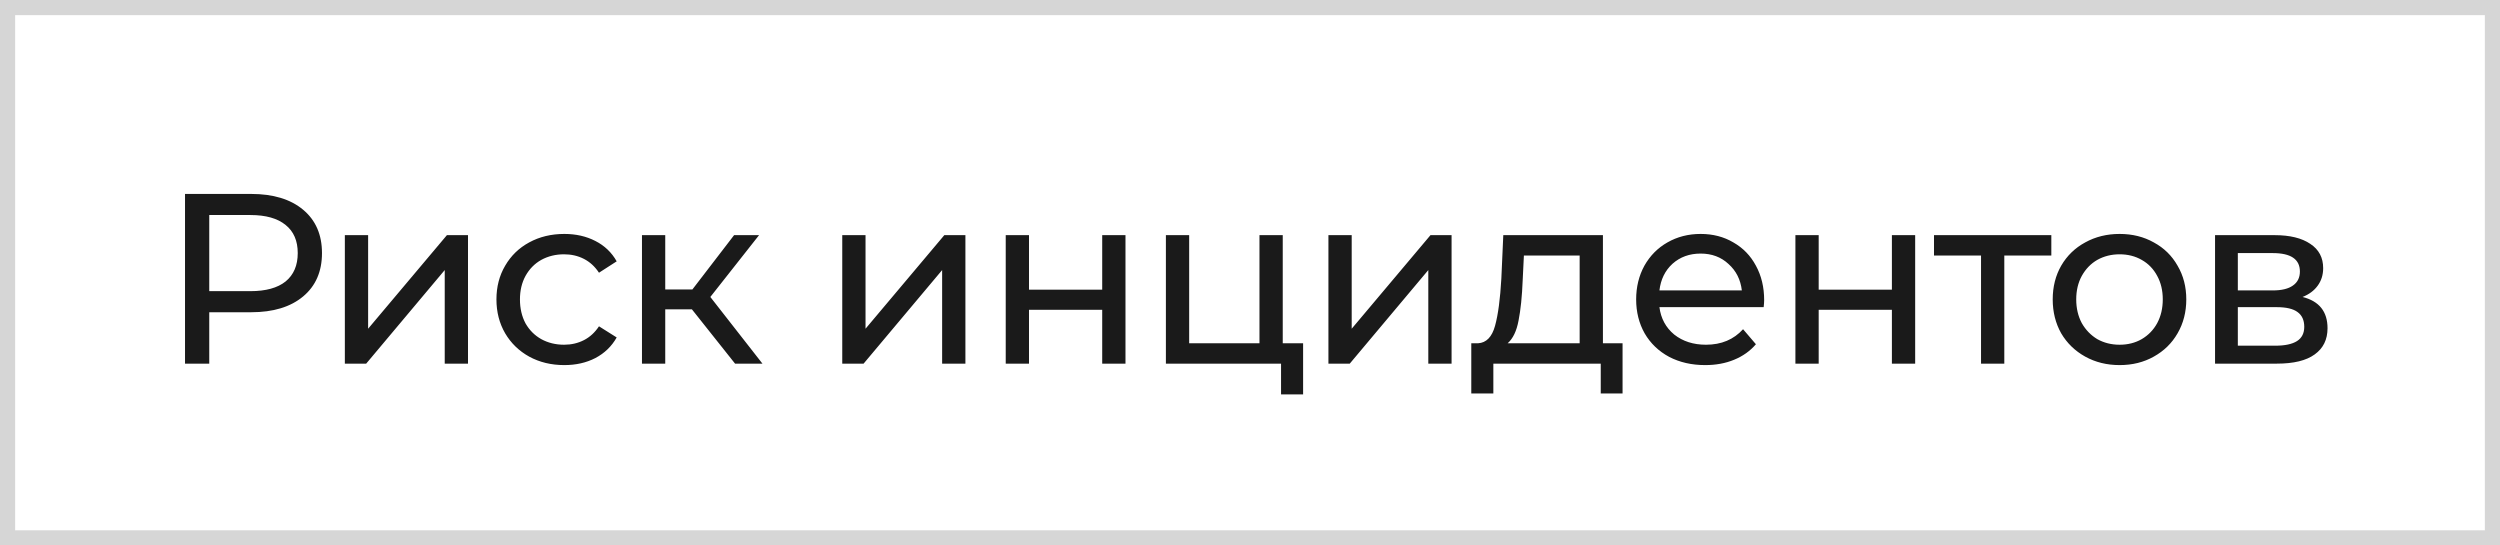
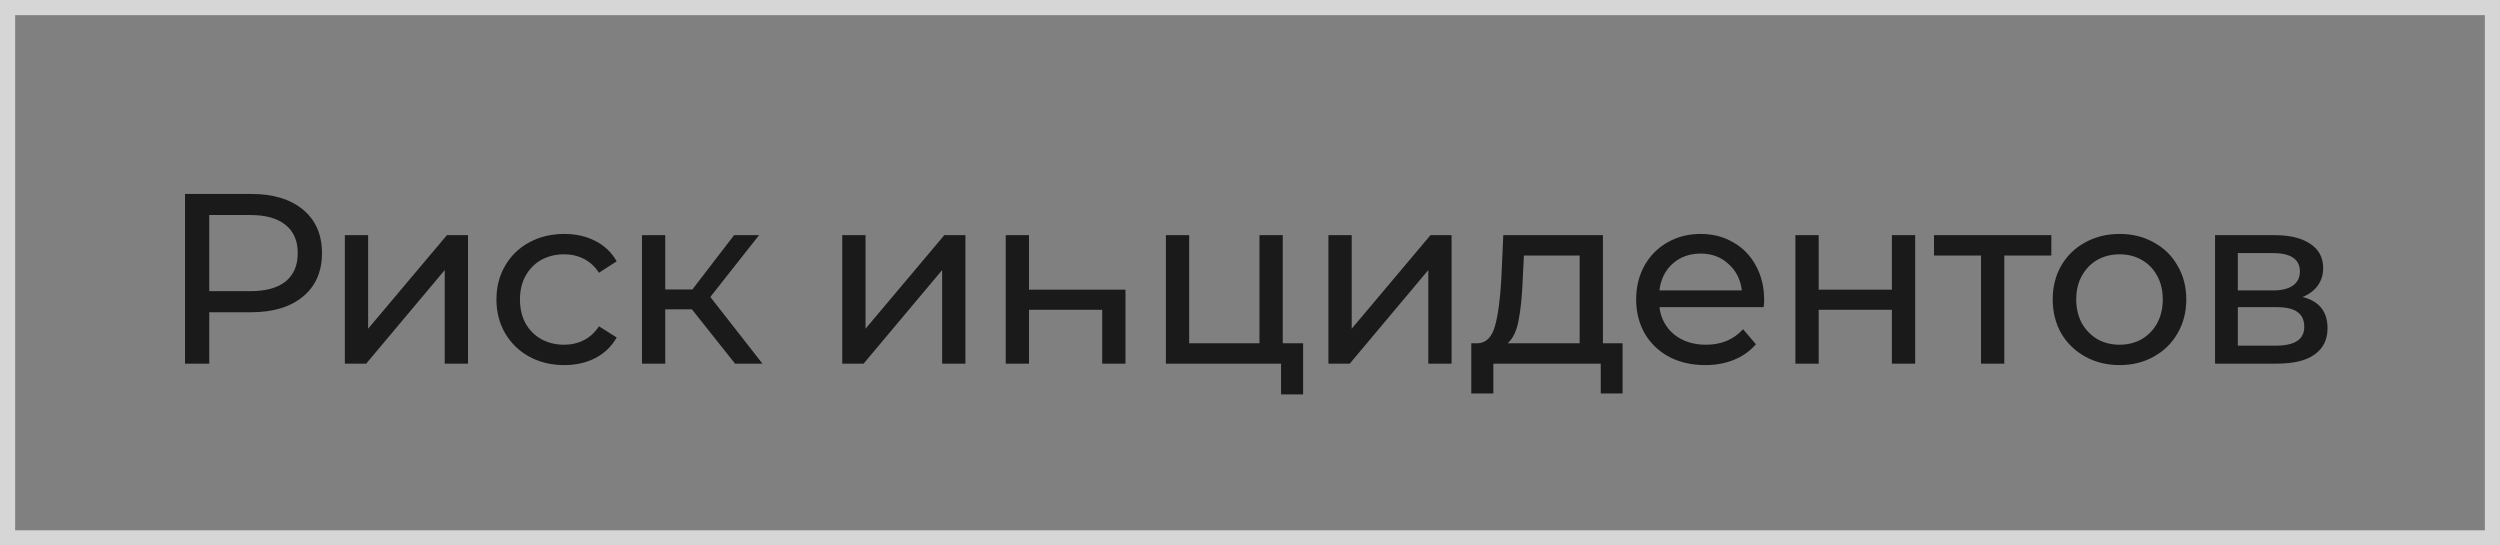
<svg xmlns="http://www.w3.org/2000/svg" width="165" height="36" viewBox="0 0 165 36" fill="none">
  <rect x="0" y="0" width="165" height="36" fill="#808080" stroke="none" />
-   <rect x="0.5" y="0.5" width="164" height="35" fill="white" />
  <rect x="0.5" y="0.5" width="164" height="35" stroke="#D6D6D6" />
-   <path d="M16.579 12.8C18.029 12.8 19.171 13.147 20.003 13.84C20.835 14.533 21.251 15.488 21.251 16.704C21.251 17.92 20.835 18.875 20.003 19.568C19.171 20.261 18.029 20.608 16.579 20.608H13.811V24H12.211V12.8H16.579ZM16.531 19.216C17.544 19.216 18.317 19.003 18.851 18.576C19.384 18.139 19.651 17.515 19.651 16.704C19.651 15.893 19.384 15.275 18.851 14.848C18.317 14.411 17.544 14.192 16.531 14.192H13.811V19.216H16.531ZM22.76 15.52H24.296V21.696L29.496 15.52H30.888V24H29.352V17.824L24.168 24H22.76V15.52ZM37.245 24.096C36.381 24.096 35.608 23.909 34.925 23.536C34.253 23.163 33.725 22.651 33.341 22C32.957 21.339 32.765 20.592 32.765 19.76C32.765 18.928 32.957 18.187 33.341 17.536C33.725 16.875 34.253 16.363 34.925 16C35.608 15.627 36.381 15.44 37.245 15.44C38.013 15.44 38.696 15.595 39.293 15.904C39.901 16.213 40.37 16.661 40.701 17.248L39.533 18C39.266 17.595 38.936 17.291 38.541 17.088C38.146 16.885 37.709 16.784 37.229 16.784C36.674 16.784 36.173 16.907 35.725 17.152C35.288 17.397 34.941 17.749 34.685 18.208C34.44 18.656 34.317 19.173 34.317 19.76C34.317 20.357 34.44 20.885 34.685 21.344C34.941 21.792 35.288 22.139 35.725 22.384C36.173 22.629 36.674 22.752 37.229 22.752C37.709 22.752 38.146 22.651 38.541 22.448C38.936 22.245 39.266 21.941 39.533 21.536L40.701 22.272C40.37 22.859 39.901 23.312 39.293 23.632C38.696 23.941 38.013 24.096 37.245 24.096ZM45.666 20.416H43.906V24H42.37V15.52H43.906V19.104H45.698L48.45 15.52H50.098L46.882 19.6L50.322 24H48.514L45.666 20.416ZM55.589 15.52H57.125V21.696L62.325 15.52H63.717V24H62.181V17.824L56.997 24H55.589V15.52ZM66.378 15.52H67.914V19.12H72.746V15.52H74.282V24H72.746V20.448H67.914V24H66.378V15.52ZM86.005 22.656V26.032H84.549V24H76.949V15.52H78.485V22.656H83.125V15.52H84.661V22.656H86.005ZM87.676 15.52H89.212V21.696L94.412 15.52H95.804V24H94.268V17.824L89.084 24H87.676V15.52ZM107.089 22.656V25.968H105.649V24H98.561V25.968H97.105V22.656H97.553C98.097 22.624 98.471 22.24 98.673 21.504C98.876 20.768 99.014 19.728 99.089 18.384L99.217 15.52H105.793V22.656H107.089ZM100.497 18.496C100.455 19.563 100.364 20.448 100.225 21.152C100.097 21.845 99.857 22.347 99.505 22.656H104.257V16.864H100.577L100.497 18.496ZM116.434 19.808C116.434 19.925 116.424 20.08 116.402 20.272H109.522C109.618 21.019 109.944 21.621 110.498 22.08C111.064 22.528 111.762 22.752 112.594 22.752C113.608 22.752 114.424 22.411 115.042 21.728L115.89 22.72C115.506 23.168 115.026 23.509 114.45 23.744C113.885 23.979 113.25 24.096 112.546 24.096C111.65 24.096 110.856 23.915 110.162 23.552C109.469 23.179 108.93 22.661 108.546 22C108.173 21.339 107.986 20.592 107.986 19.76C107.986 18.939 108.168 18.197 108.53 17.536C108.904 16.875 109.41 16.363 110.05 16C110.701 15.627 111.432 15.44 112.242 15.44C113.053 15.44 113.773 15.627 114.402 16C115.042 16.363 115.538 16.875 115.89 17.536C116.253 18.197 116.434 18.955 116.434 19.808ZM112.242 16.736C111.506 16.736 110.888 16.96 110.386 17.408C109.896 17.856 109.608 18.443 109.522 19.168H114.962C114.877 18.453 114.584 17.872 114.082 17.424C113.592 16.965 112.978 16.736 112.242 16.736ZM118.497 15.52H120.033V19.12H124.865V15.52H126.401V24H124.865V20.448H120.033V24H118.497V15.52ZM135.388 16.864H132.284V24H130.748V16.864H127.644V15.52H135.388V16.864ZM139.895 24.096C139.053 24.096 138.295 23.909 137.623 23.536C136.951 23.163 136.423 22.651 136.039 22C135.666 21.339 135.479 20.592 135.479 19.76C135.479 18.928 135.666 18.187 136.039 17.536C136.423 16.875 136.951 16.363 137.623 16C138.295 15.627 139.053 15.44 139.895 15.44C140.738 15.44 141.49 15.627 142.151 16C142.823 16.363 143.346 16.875 143.719 17.536C144.103 18.187 144.295 18.928 144.295 19.76C144.295 20.592 144.103 21.339 143.719 22C143.346 22.651 142.823 23.163 142.151 23.536C141.49 23.909 140.738 24.096 139.895 24.096ZM139.895 22.752C140.439 22.752 140.925 22.629 141.351 22.384C141.789 22.128 142.13 21.776 142.375 21.328C142.621 20.869 142.743 20.347 142.743 19.76C142.743 19.173 142.621 18.656 142.375 18.208C142.13 17.749 141.789 17.397 141.351 17.152C140.925 16.907 140.439 16.784 139.895 16.784C139.351 16.784 138.861 16.907 138.423 17.152C137.997 17.397 137.655 17.749 137.399 18.208C137.154 18.656 137.031 19.173 137.031 19.76C137.031 20.347 137.154 20.869 137.399 21.328C137.655 21.776 137.997 22.128 138.423 22.384C138.861 22.629 139.351 22.752 139.895 22.752ZM151.969 19.6C153.068 19.877 153.617 20.565 153.617 21.664C153.617 22.411 153.335 22.987 152.769 23.392C152.215 23.797 151.383 24 150.273 24H146.193V15.52H150.129C151.132 15.52 151.916 15.712 152.481 16.096C153.047 16.469 153.329 17.003 153.329 17.696C153.329 18.144 153.207 18.533 152.961 18.864C152.727 19.184 152.396 19.429 151.969 19.6ZM147.697 19.168H150.001C150.588 19.168 151.031 19.061 151.329 18.848C151.639 18.635 151.793 18.325 151.793 17.92C151.793 17.109 151.196 16.704 150.001 16.704H147.697V19.168ZM150.161 22.816C150.801 22.816 151.281 22.715 151.601 22.512C151.921 22.309 152.081 21.995 152.081 21.568C152.081 21.131 151.932 20.805 151.633 20.592C151.345 20.379 150.887 20.272 150.257 20.272H147.697V22.816H150.161Z" fill="#1A1A1A" />
+   <path d="M16.579 12.8C18.029 12.8 19.171 13.147 20.003 13.84C20.835 14.533 21.251 15.488 21.251 16.704C21.251 17.92 20.835 18.875 20.003 19.568C19.171 20.261 18.029 20.608 16.579 20.608H13.811V24H12.211V12.8H16.579ZM16.531 19.216C17.544 19.216 18.317 19.003 18.851 18.576C19.384 18.139 19.651 17.515 19.651 16.704C19.651 15.893 19.384 15.275 18.851 14.848C18.317 14.411 17.544 14.192 16.531 14.192H13.811V19.216H16.531ZM22.76 15.52H24.296V21.696L29.496 15.52H30.888V24H29.352V17.824L24.168 24H22.76V15.52ZM37.245 24.096C36.381 24.096 35.608 23.909 34.925 23.536C34.253 23.163 33.725 22.651 33.341 22C32.957 21.339 32.765 20.592 32.765 19.76C32.765 18.928 32.957 18.187 33.341 17.536C33.725 16.875 34.253 16.363 34.925 16C35.608 15.627 36.381 15.44 37.245 15.44C38.013 15.44 38.696 15.595 39.293 15.904C39.901 16.213 40.37 16.661 40.701 17.248L39.533 18C39.266 17.595 38.936 17.291 38.541 17.088C38.146 16.885 37.709 16.784 37.229 16.784C36.674 16.784 36.173 16.907 35.725 17.152C35.288 17.397 34.941 17.749 34.685 18.208C34.44 18.656 34.317 19.173 34.317 19.76C34.317 20.357 34.44 20.885 34.685 21.344C34.941 21.792 35.288 22.139 35.725 22.384C36.173 22.629 36.674 22.752 37.229 22.752C37.709 22.752 38.146 22.651 38.541 22.448C38.936 22.245 39.266 21.941 39.533 21.536L40.701 22.272C40.37 22.859 39.901 23.312 39.293 23.632C38.696 23.941 38.013 24.096 37.245 24.096ZM45.666 20.416H43.906V24H42.37V15.52H43.906V19.104H45.698L48.45 15.52H50.098L46.882 19.6L50.322 24H48.514L45.666 20.416ZM55.589 15.52H57.125V21.696L62.325 15.52H63.717V24H62.181V17.824L56.997 24H55.589V15.52ZM66.378 15.52H67.914V19.12H72.746H74.282V24H72.746V20.448H67.914V24H66.378V15.52ZM86.005 22.656V26.032H84.549V24H76.949V15.52H78.485V22.656H83.125V15.52H84.661V22.656H86.005ZM87.676 15.52H89.212V21.696L94.412 15.52H95.804V24H94.268V17.824L89.084 24H87.676V15.52ZM107.089 22.656V25.968H105.649V24H98.561V25.968H97.105V22.656H97.553C98.097 22.624 98.471 22.24 98.673 21.504C98.876 20.768 99.014 19.728 99.089 18.384L99.217 15.52H105.793V22.656H107.089ZM100.497 18.496C100.455 19.563 100.364 20.448 100.225 21.152C100.097 21.845 99.857 22.347 99.505 22.656H104.257V16.864H100.577L100.497 18.496ZM116.434 19.808C116.434 19.925 116.424 20.08 116.402 20.272H109.522C109.618 21.019 109.944 21.621 110.498 22.08C111.064 22.528 111.762 22.752 112.594 22.752C113.608 22.752 114.424 22.411 115.042 21.728L115.89 22.72C115.506 23.168 115.026 23.509 114.45 23.744C113.885 23.979 113.25 24.096 112.546 24.096C111.65 24.096 110.856 23.915 110.162 23.552C109.469 23.179 108.93 22.661 108.546 22C108.173 21.339 107.986 20.592 107.986 19.76C107.986 18.939 108.168 18.197 108.53 17.536C108.904 16.875 109.41 16.363 110.05 16C110.701 15.627 111.432 15.44 112.242 15.44C113.053 15.44 113.773 15.627 114.402 16C115.042 16.363 115.538 16.875 115.89 17.536C116.253 18.197 116.434 18.955 116.434 19.808ZM112.242 16.736C111.506 16.736 110.888 16.96 110.386 17.408C109.896 17.856 109.608 18.443 109.522 19.168H114.962C114.877 18.453 114.584 17.872 114.082 17.424C113.592 16.965 112.978 16.736 112.242 16.736ZM118.497 15.52H120.033V19.12H124.865V15.52H126.401V24H124.865V20.448H120.033V24H118.497V15.52ZM135.388 16.864H132.284V24H130.748V16.864H127.644V15.52H135.388V16.864ZM139.895 24.096C139.053 24.096 138.295 23.909 137.623 23.536C136.951 23.163 136.423 22.651 136.039 22C135.666 21.339 135.479 20.592 135.479 19.76C135.479 18.928 135.666 18.187 136.039 17.536C136.423 16.875 136.951 16.363 137.623 16C138.295 15.627 139.053 15.44 139.895 15.44C140.738 15.44 141.49 15.627 142.151 16C142.823 16.363 143.346 16.875 143.719 17.536C144.103 18.187 144.295 18.928 144.295 19.76C144.295 20.592 144.103 21.339 143.719 22C143.346 22.651 142.823 23.163 142.151 23.536C141.49 23.909 140.738 24.096 139.895 24.096ZM139.895 22.752C140.439 22.752 140.925 22.629 141.351 22.384C141.789 22.128 142.13 21.776 142.375 21.328C142.621 20.869 142.743 20.347 142.743 19.76C142.743 19.173 142.621 18.656 142.375 18.208C142.13 17.749 141.789 17.397 141.351 17.152C140.925 16.907 140.439 16.784 139.895 16.784C139.351 16.784 138.861 16.907 138.423 17.152C137.997 17.397 137.655 17.749 137.399 18.208C137.154 18.656 137.031 19.173 137.031 19.76C137.031 20.347 137.154 20.869 137.399 21.328C137.655 21.776 137.997 22.128 138.423 22.384C138.861 22.629 139.351 22.752 139.895 22.752ZM151.969 19.6C153.068 19.877 153.617 20.565 153.617 21.664C153.617 22.411 153.335 22.987 152.769 23.392C152.215 23.797 151.383 24 150.273 24H146.193V15.52H150.129C151.132 15.52 151.916 15.712 152.481 16.096C153.047 16.469 153.329 17.003 153.329 17.696C153.329 18.144 153.207 18.533 152.961 18.864C152.727 19.184 152.396 19.429 151.969 19.6ZM147.697 19.168H150.001C150.588 19.168 151.031 19.061 151.329 18.848C151.639 18.635 151.793 18.325 151.793 17.92C151.793 17.109 151.196 16.704 150.001 16.704H147.697V19.168ZM150.161 22.816C150.801 22.816 151.281 22.715 151.601 22.512C151.921 22.309 152.081 21.995 152.081 21.568C152.081 21.131 151.932 20.805 151.633 20.592C151.345 20.379 150.887 20.272 150.257 20.272H147.697V22.816H150.161Z" fill="#1A1A1A" />
</svg>